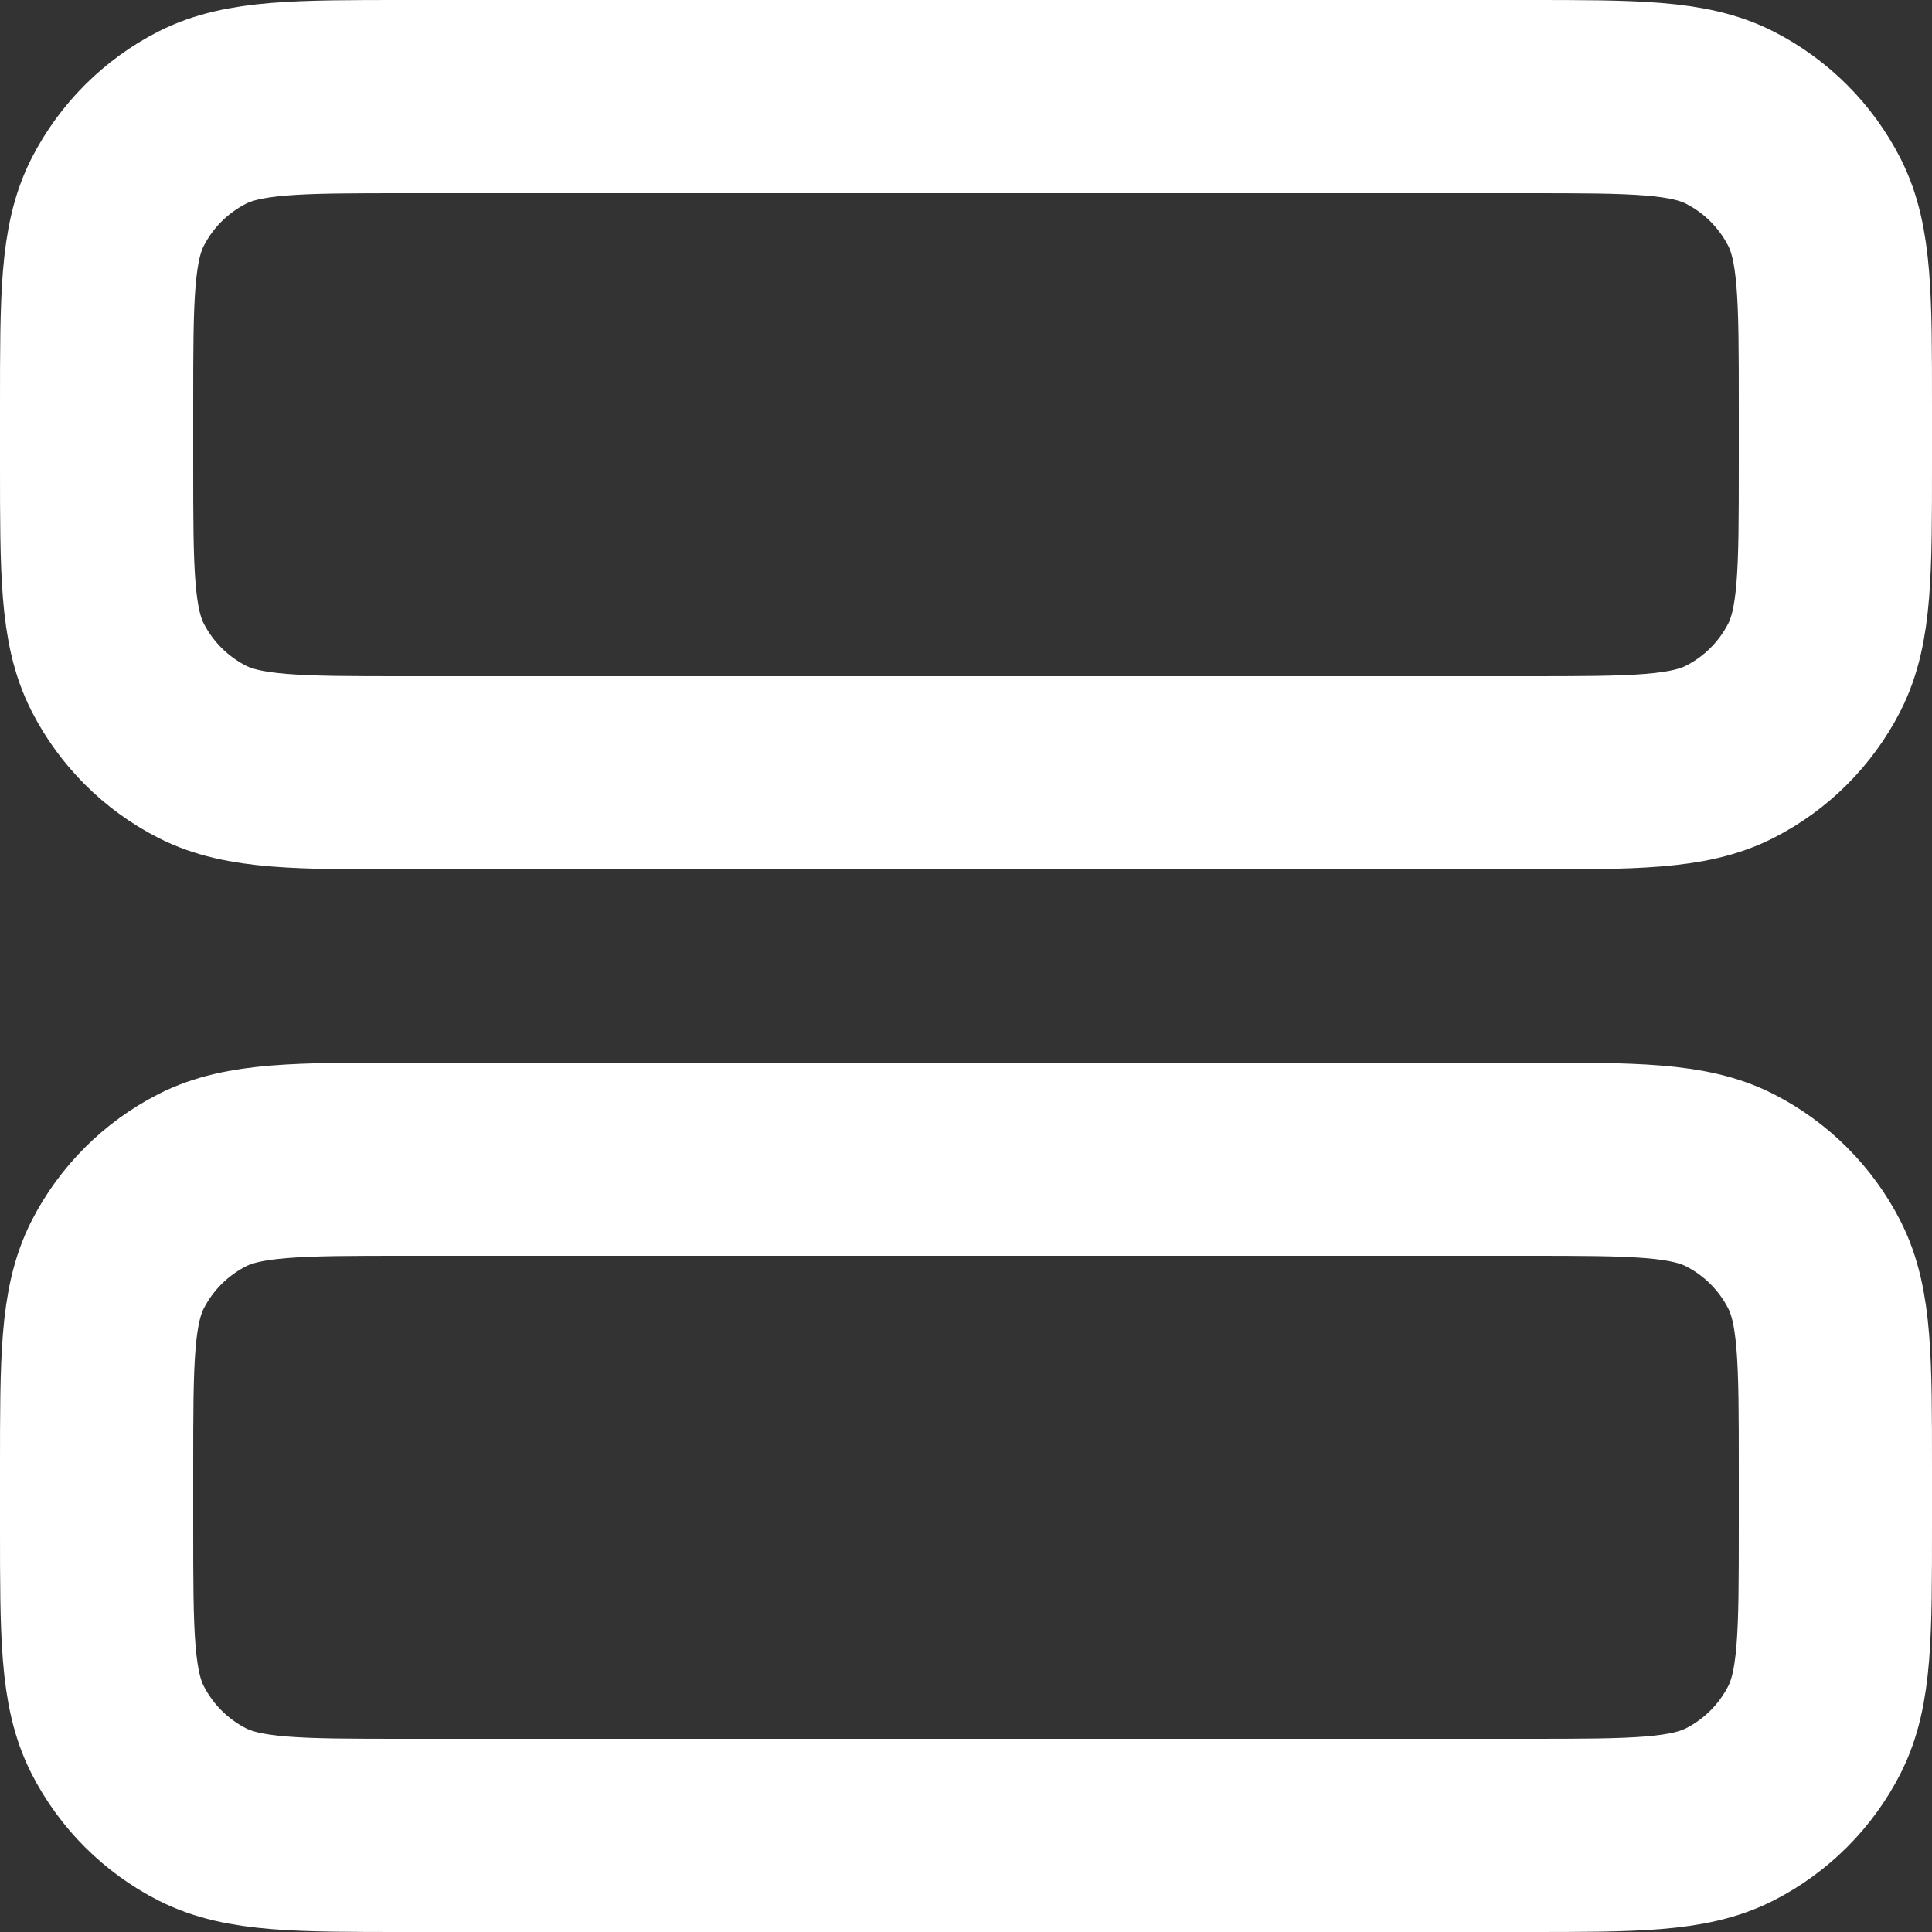
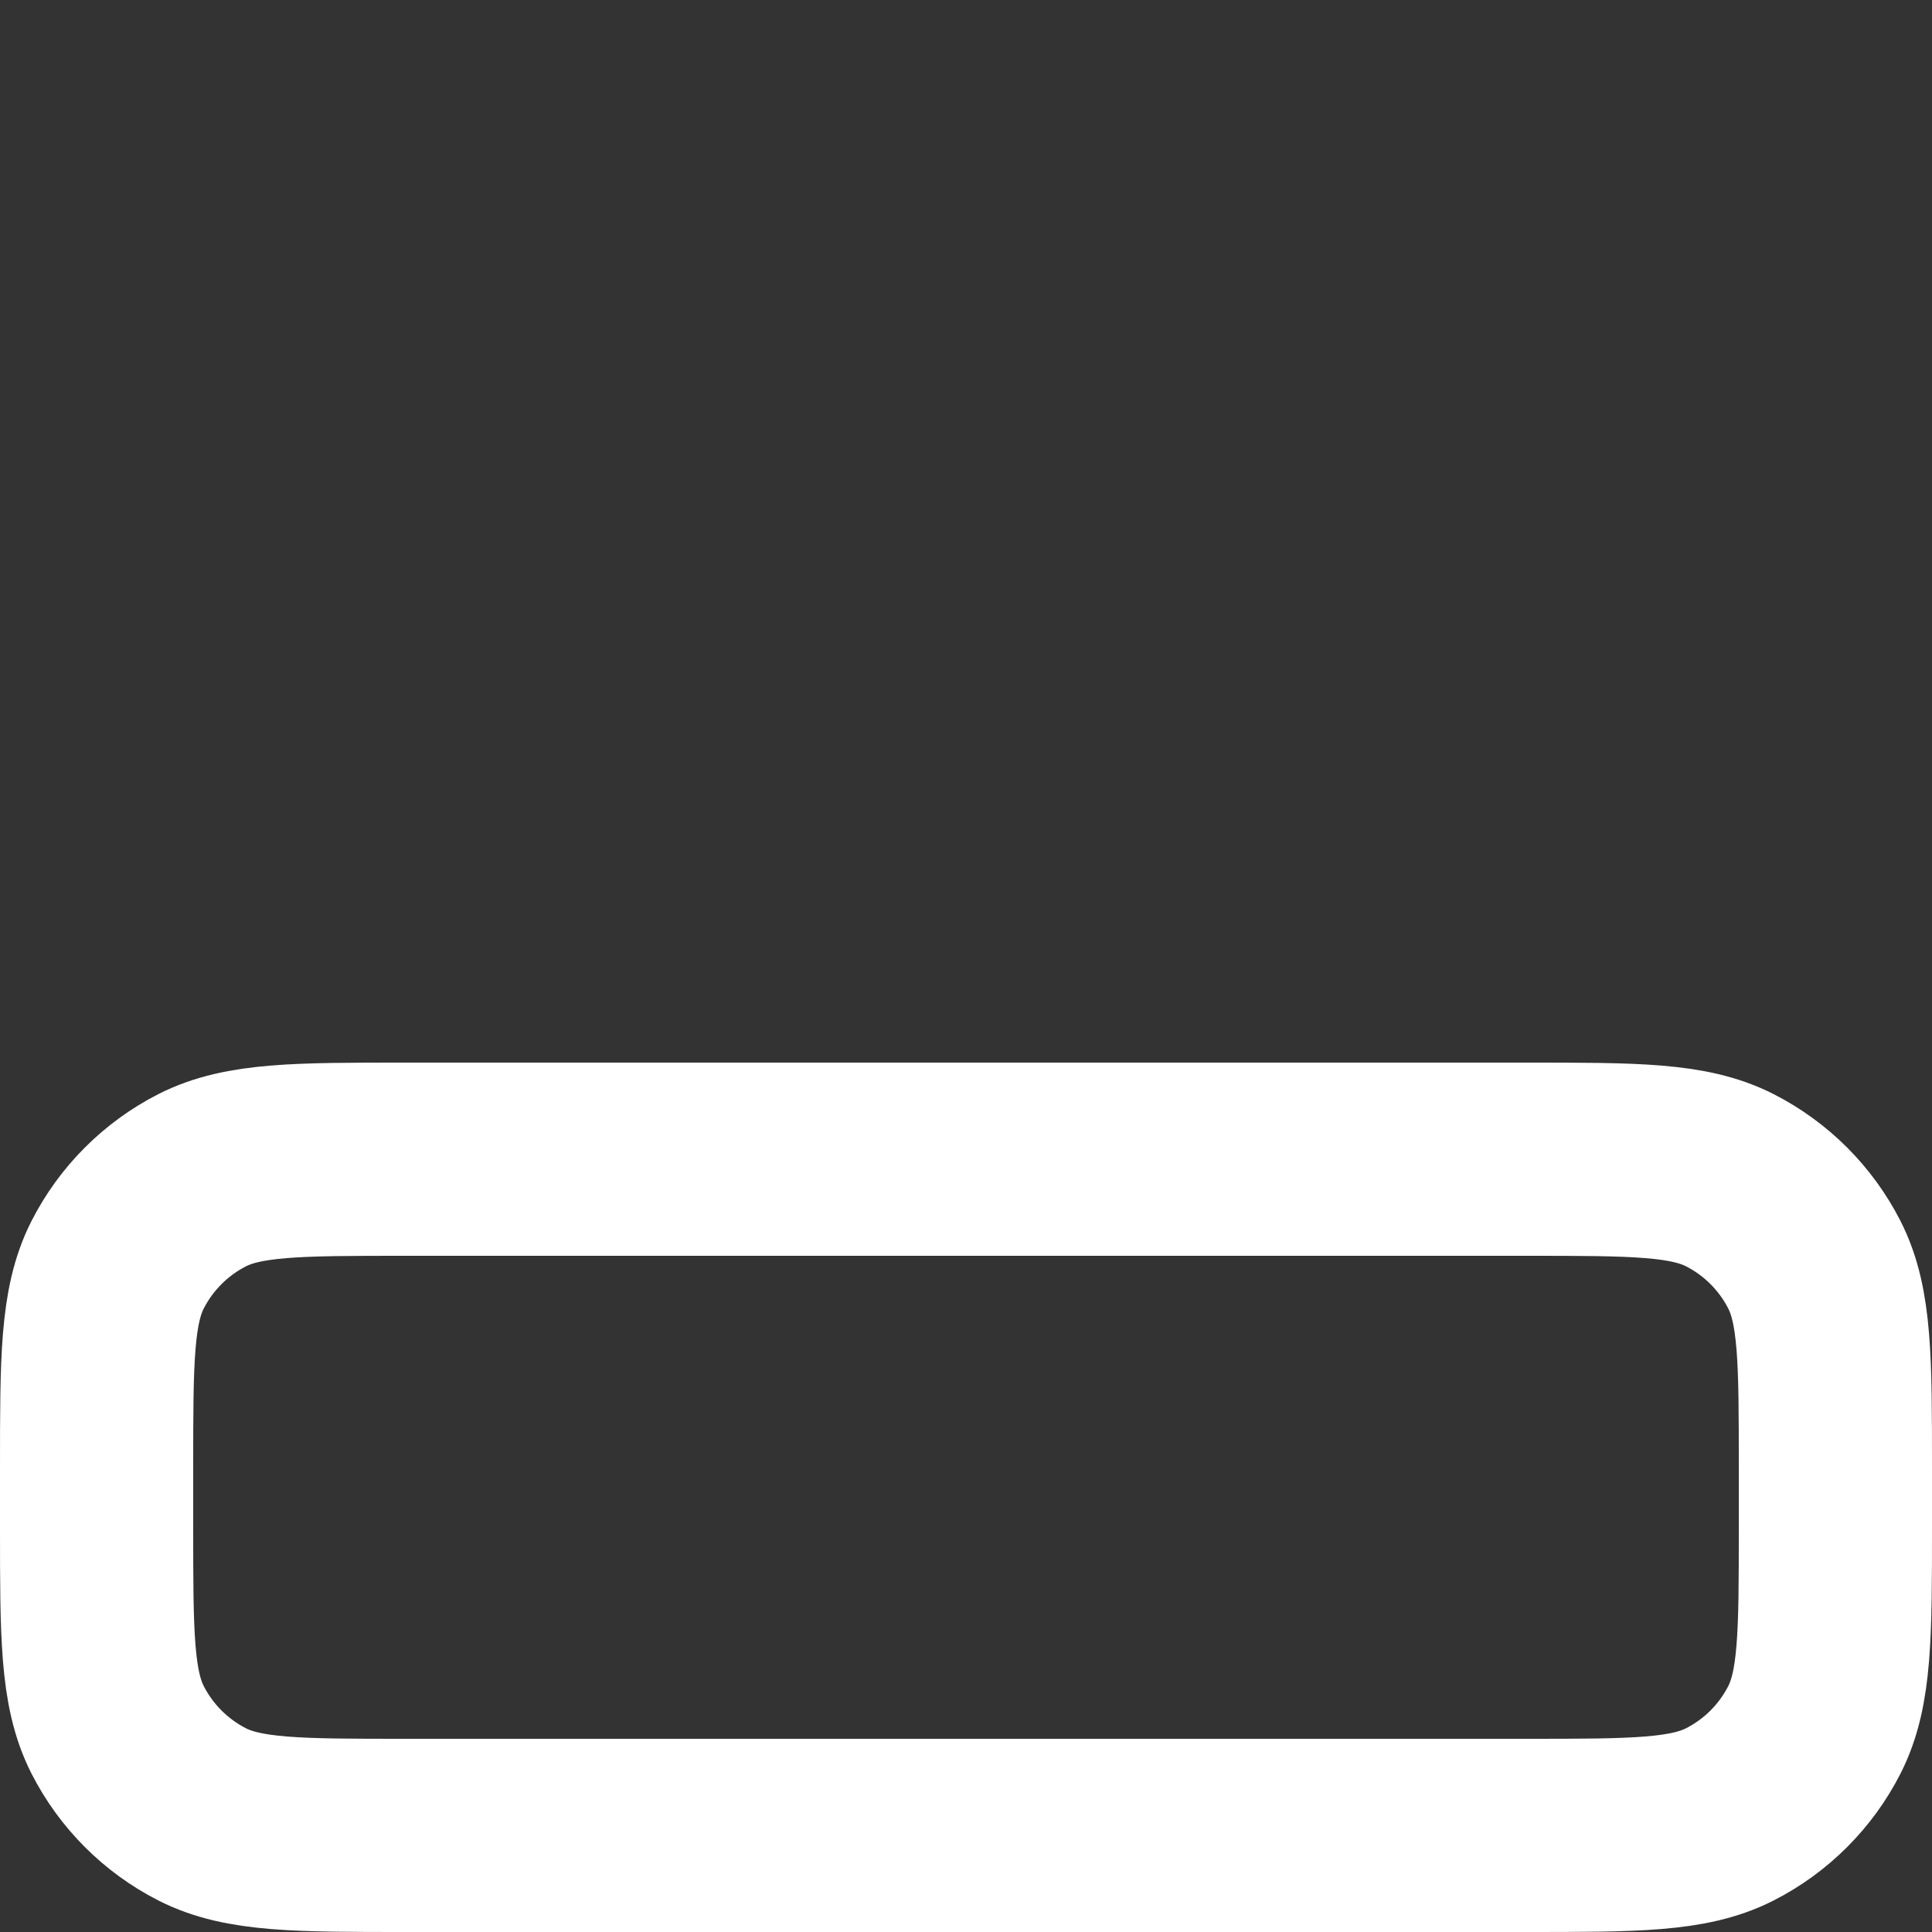
<svg xmlns="http://www.w3.org/2000/svg" fill="none" height="100%" overflow="visible" preserveAspectRatio="none" style="display: block;" viewBox="0 0 20 20" width="100%">
  <rect x="0" y="0" width="20" height="20" fill="#333333" stroke="none" />
  <g id="Icon">
-     <path d="M15.8 8C16.92 8 17.48 8 17.908 7.782C18.284 7.59 18.59 7.284 18.782 6.908C19 6.48 19 5.92 19 4.8V4.2C19 3.08 19 2.52 18.782 2.092C18.59 1.716 18.284 1.41 17.908 1.218C17.48 1 16.92 1 15.8 1L4.2 1C3.08 1 2.52 1 2.092 1.218C1.716 1.41 1.41 1.716 1.218 2.092C1 2.52 1 3.08 1 4.2L1 4.8C1 5.92 1 6.48 1.218 6.908C1.41 7.284 1.716 7.59 2.092 7.782C2.52 8 3.08 8 4.2 8L15.8 8Z" stroke="white" stroke-linecap="round" stroke-width="2" />
    <path d="M15.8 19C16.92 19 17.48 19 17.908 18.782C18.284 18.59 18.59 18.284 18.782 17.908C19 17.48 19 16.92 19 15.8V15.2C19 14.08 19 13.52 18.782 13.092C18.59 12.716 18.284 12.41 17.908 12.218C17.48 12 16.92 12 15.8 12L4.2 12C3.08 12 2.52 12 2.092 12.218C1.716 12.41 1.41 12.716 1.218 13.092C1 13.52 1 14.08 1 15.2L1 15.8C1 16.92 1 17.48 1.218 17.908C1.41 18.284 1.716 18.59 2.092 18.782C2.52 19 3.08 19 4.2 19H15.8Z" stroke="white" stroke-linecap="round" stroke-width="2" />
  </g>
</svg>